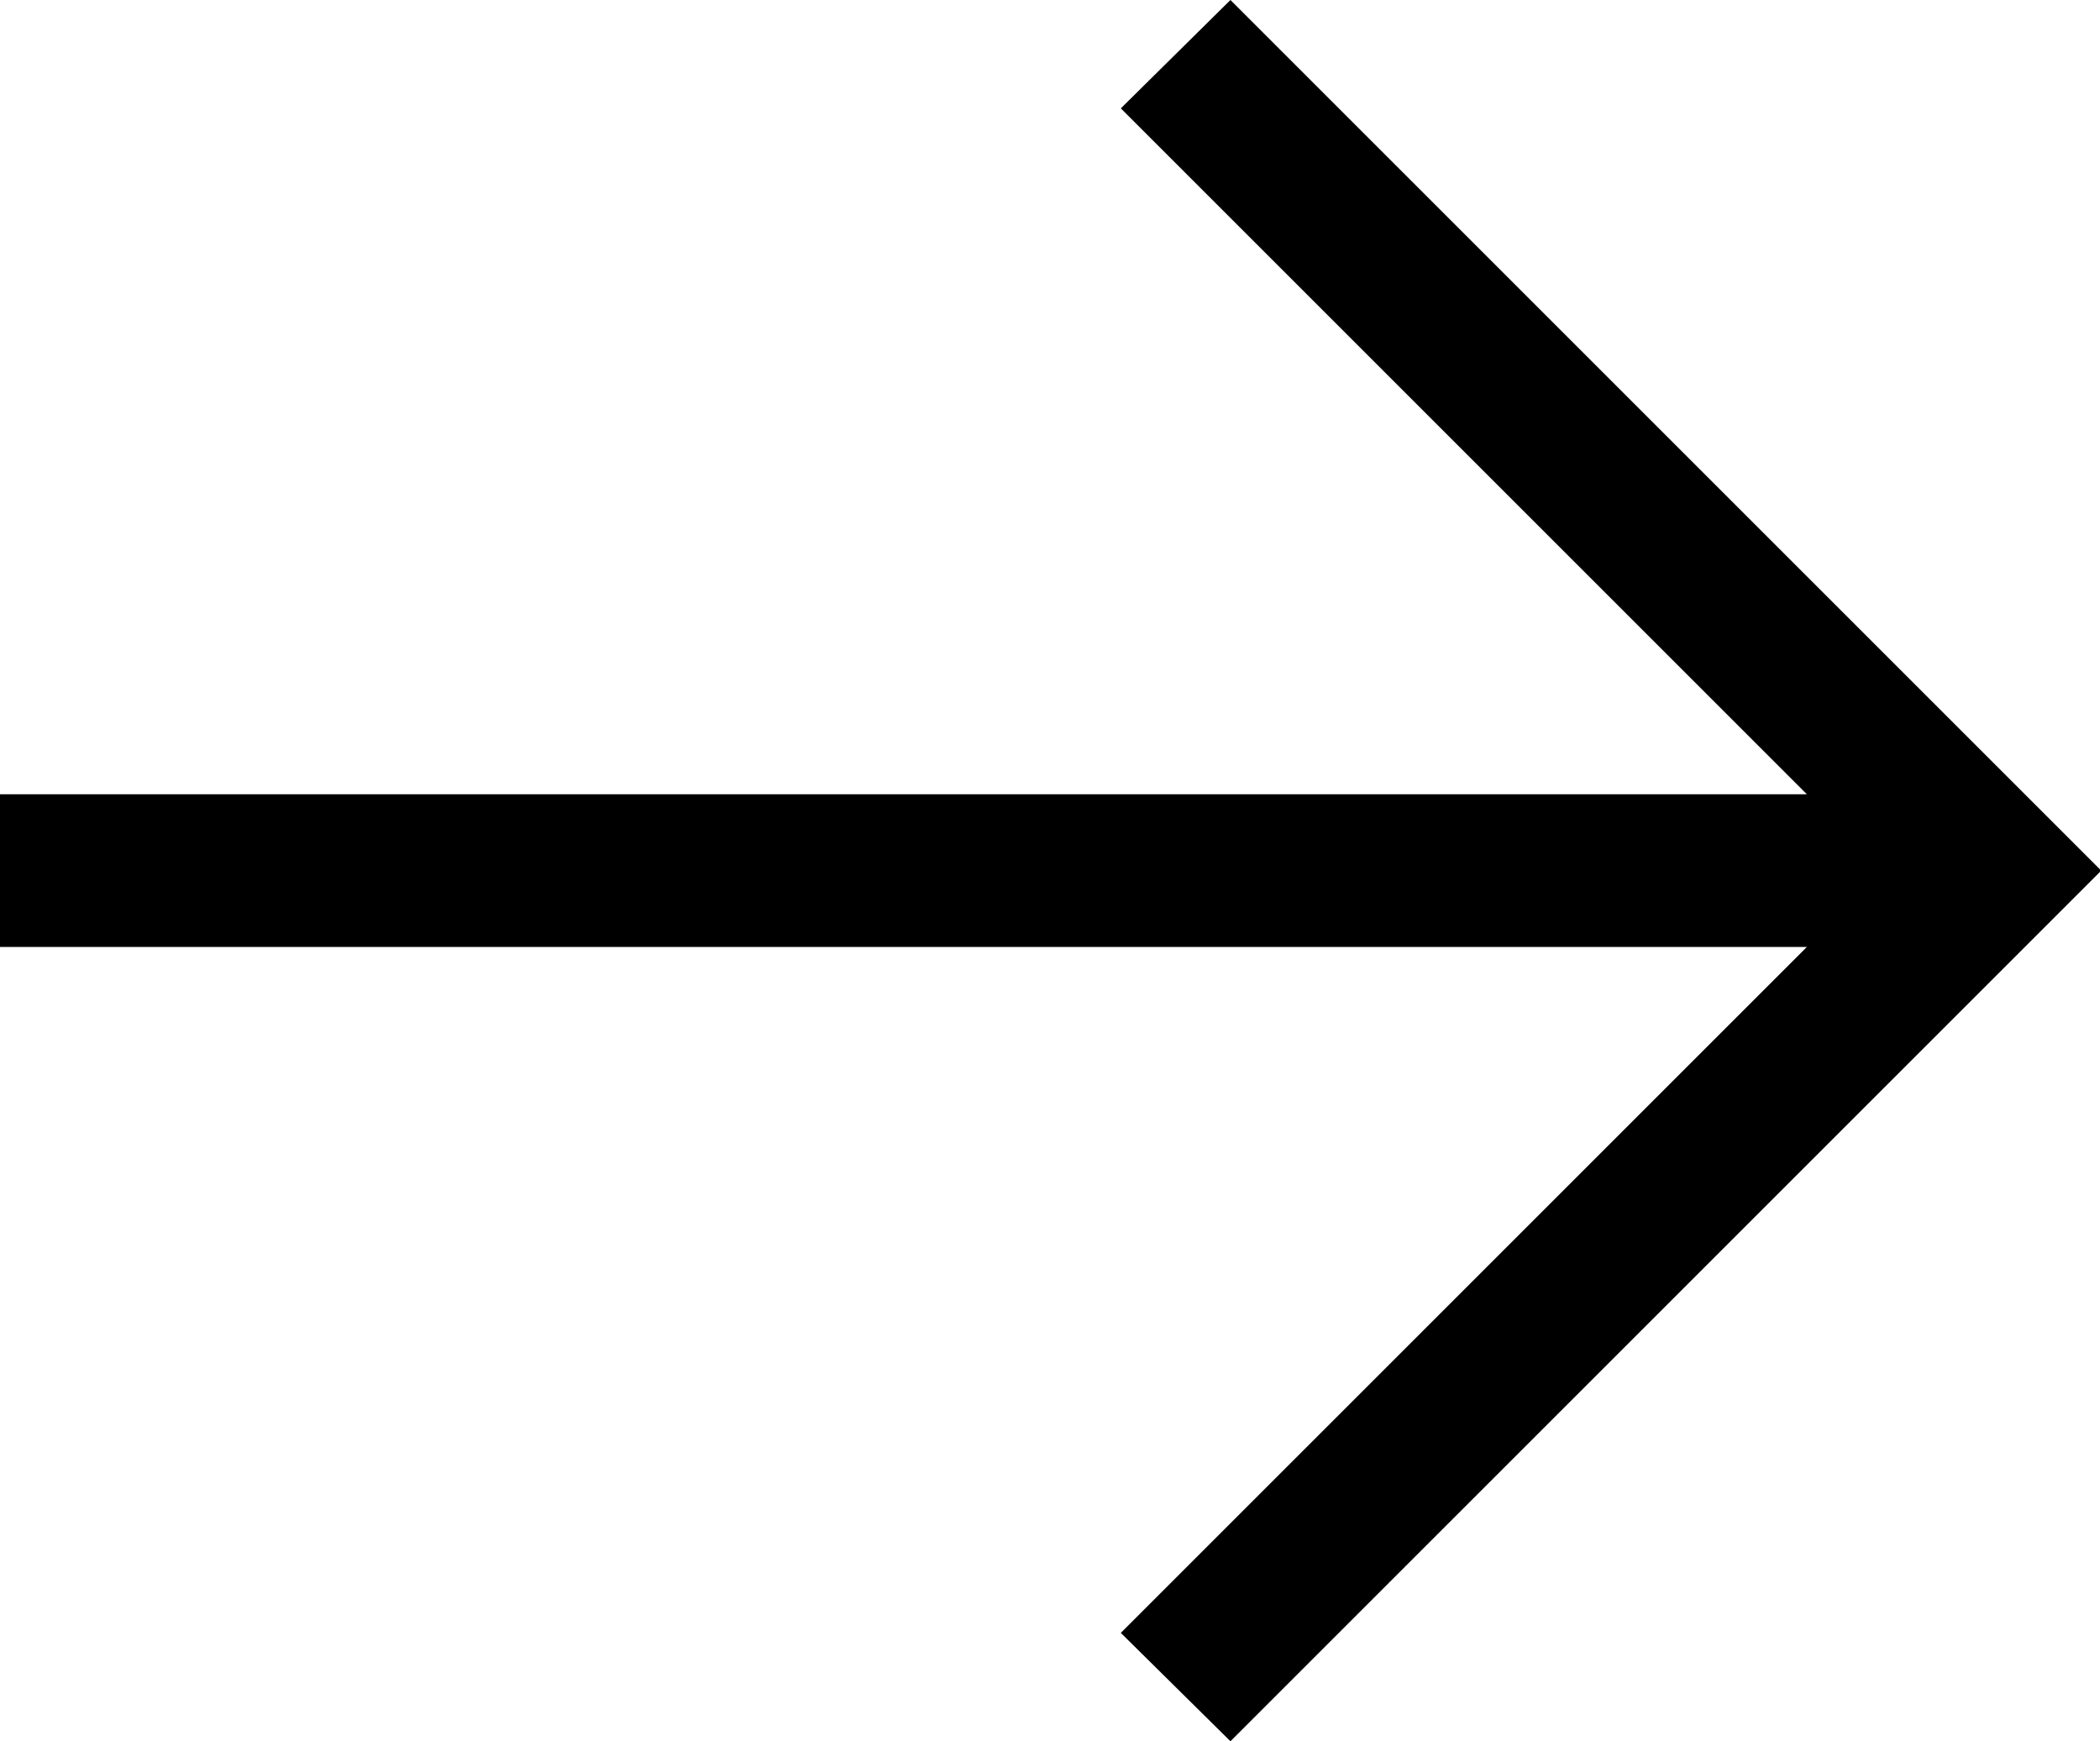
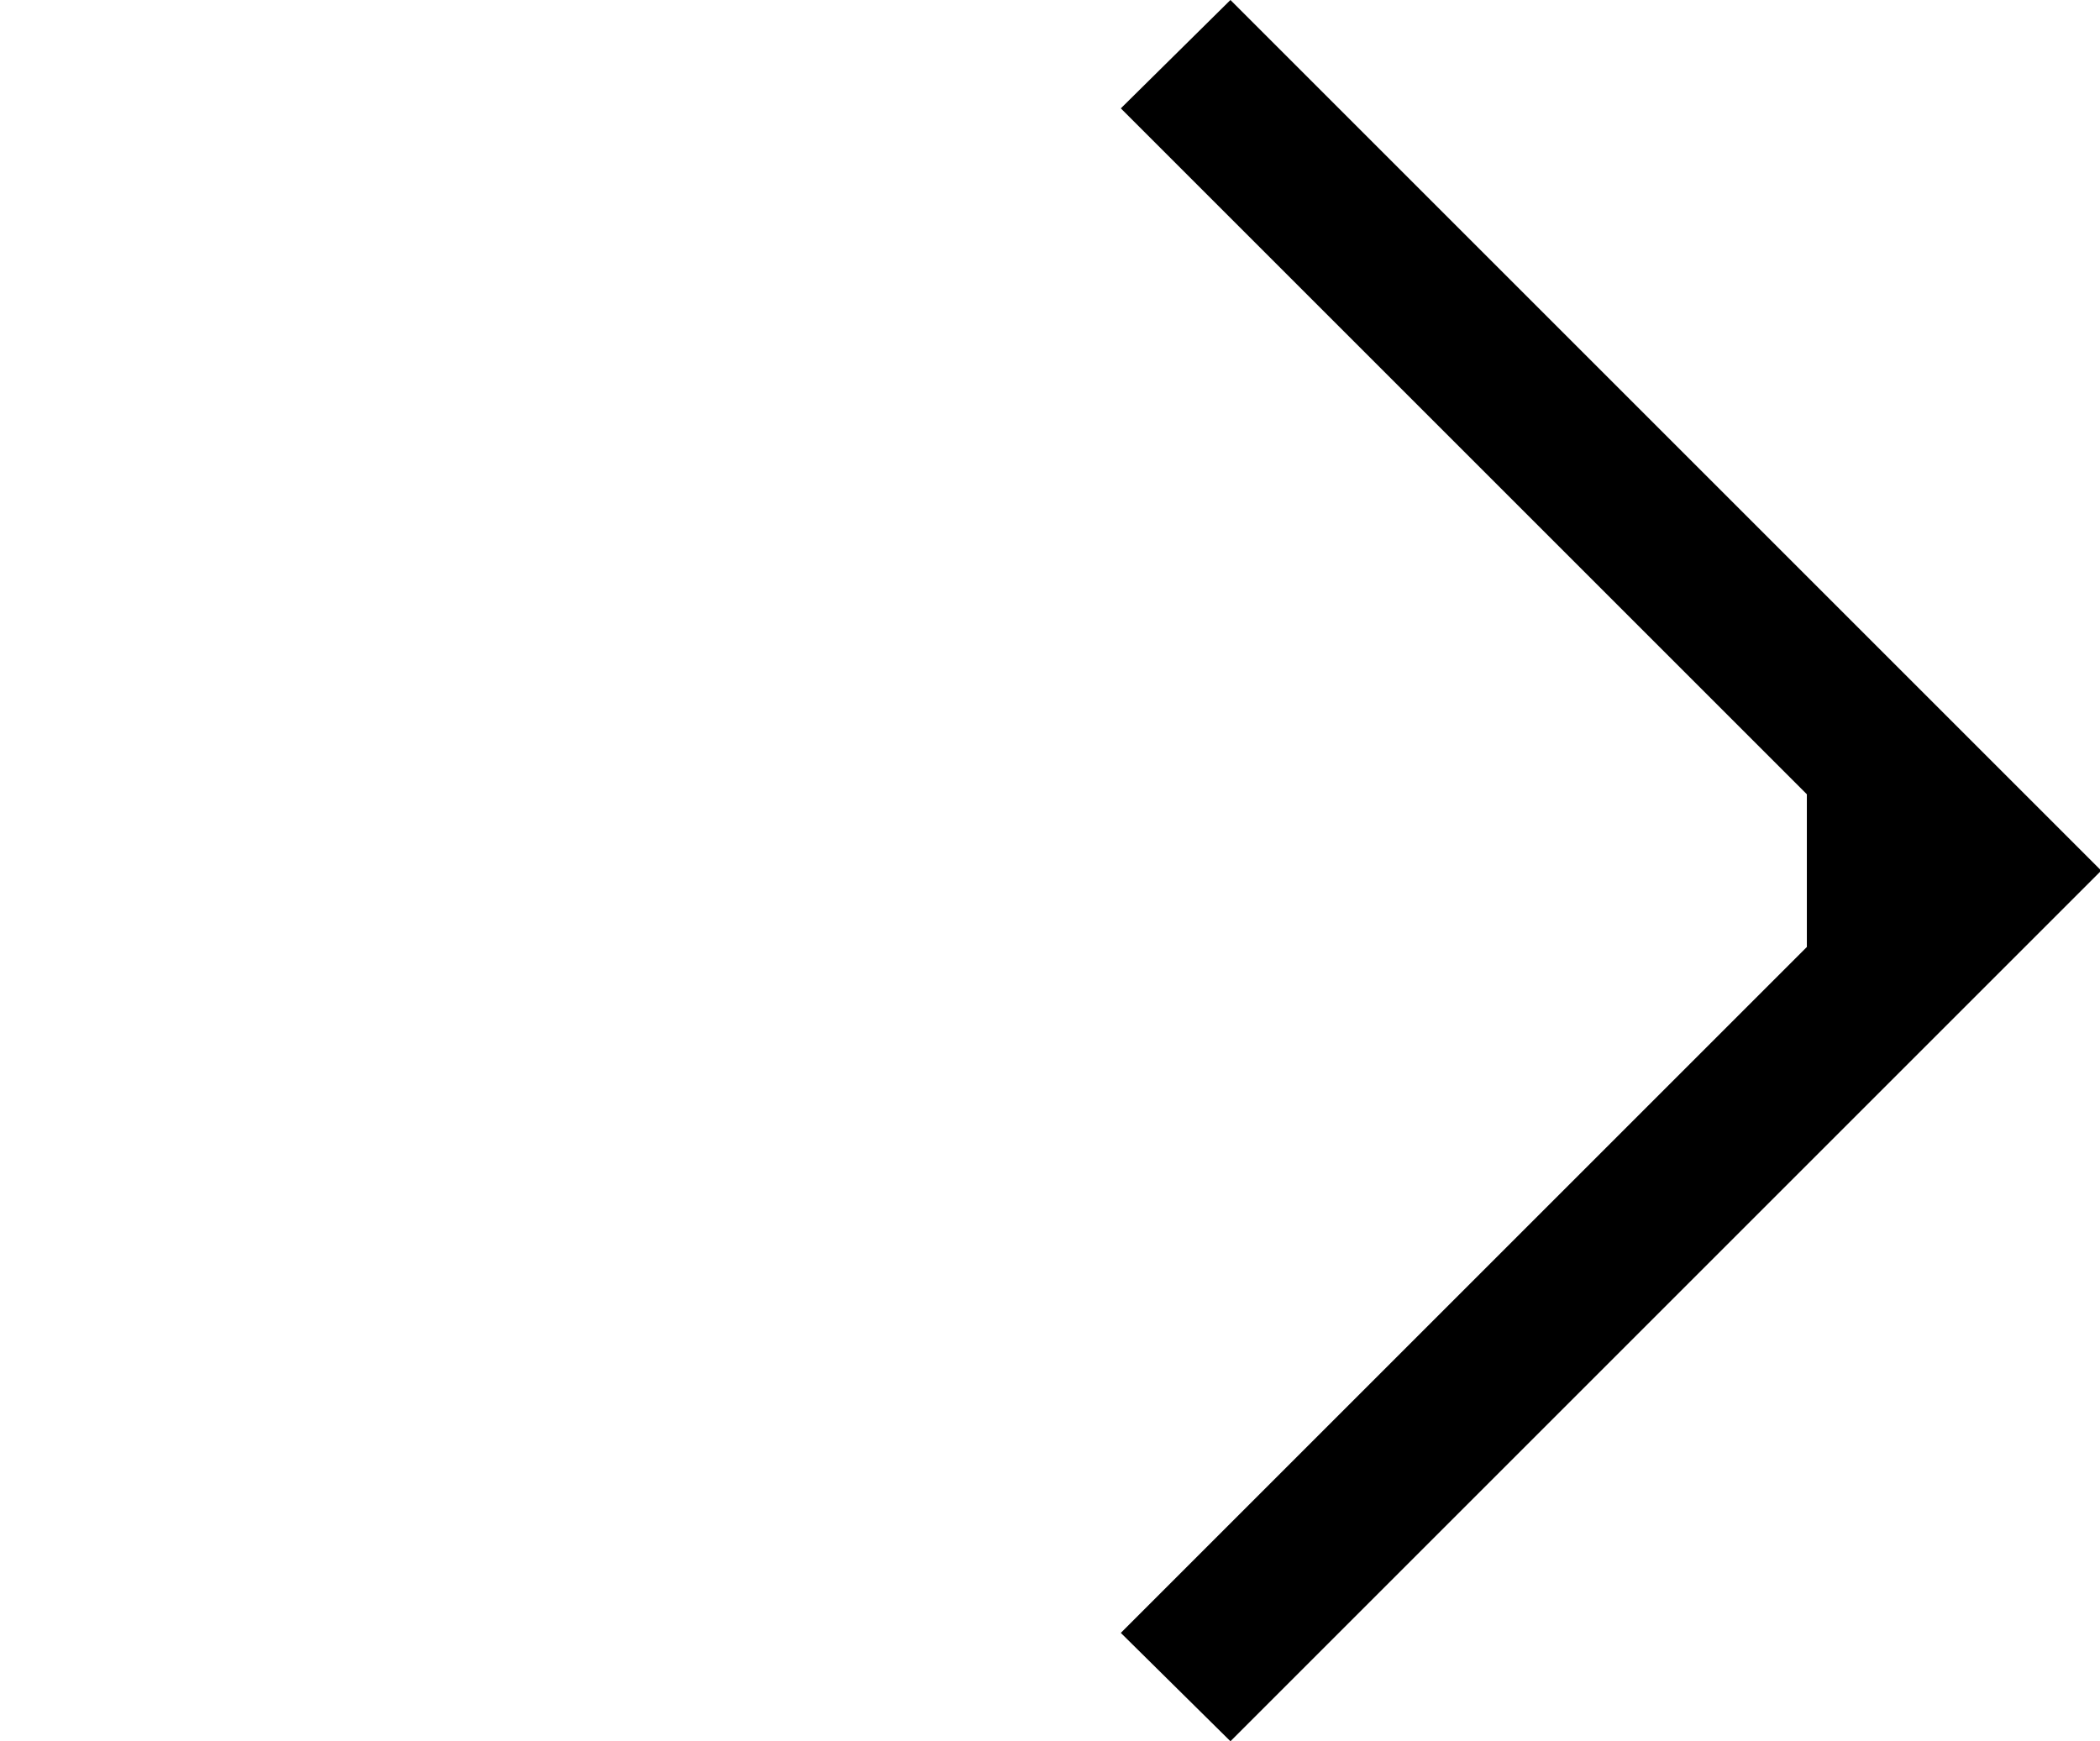
<svg xmlns="http://www.w3.org/2000/svg" id="Layer_1" data-name="Layer 1" viewBox="0 0 17.05 14.14">
-   <path d="M10.46.43l-.89.88,5.57,5.57H.47V8.12H15.14L9.57,13.69l.89.88L17.53,7.5Z" transform="translate(-0.47 -0.43)" />
+   <path d="M10.46.43l-.89.88,5.57,5.57V8.12H15.14L9.57,13.69l.89.88L17.53,7.5Z" transform="translate(-0.47 -0.43)" />
</svg>